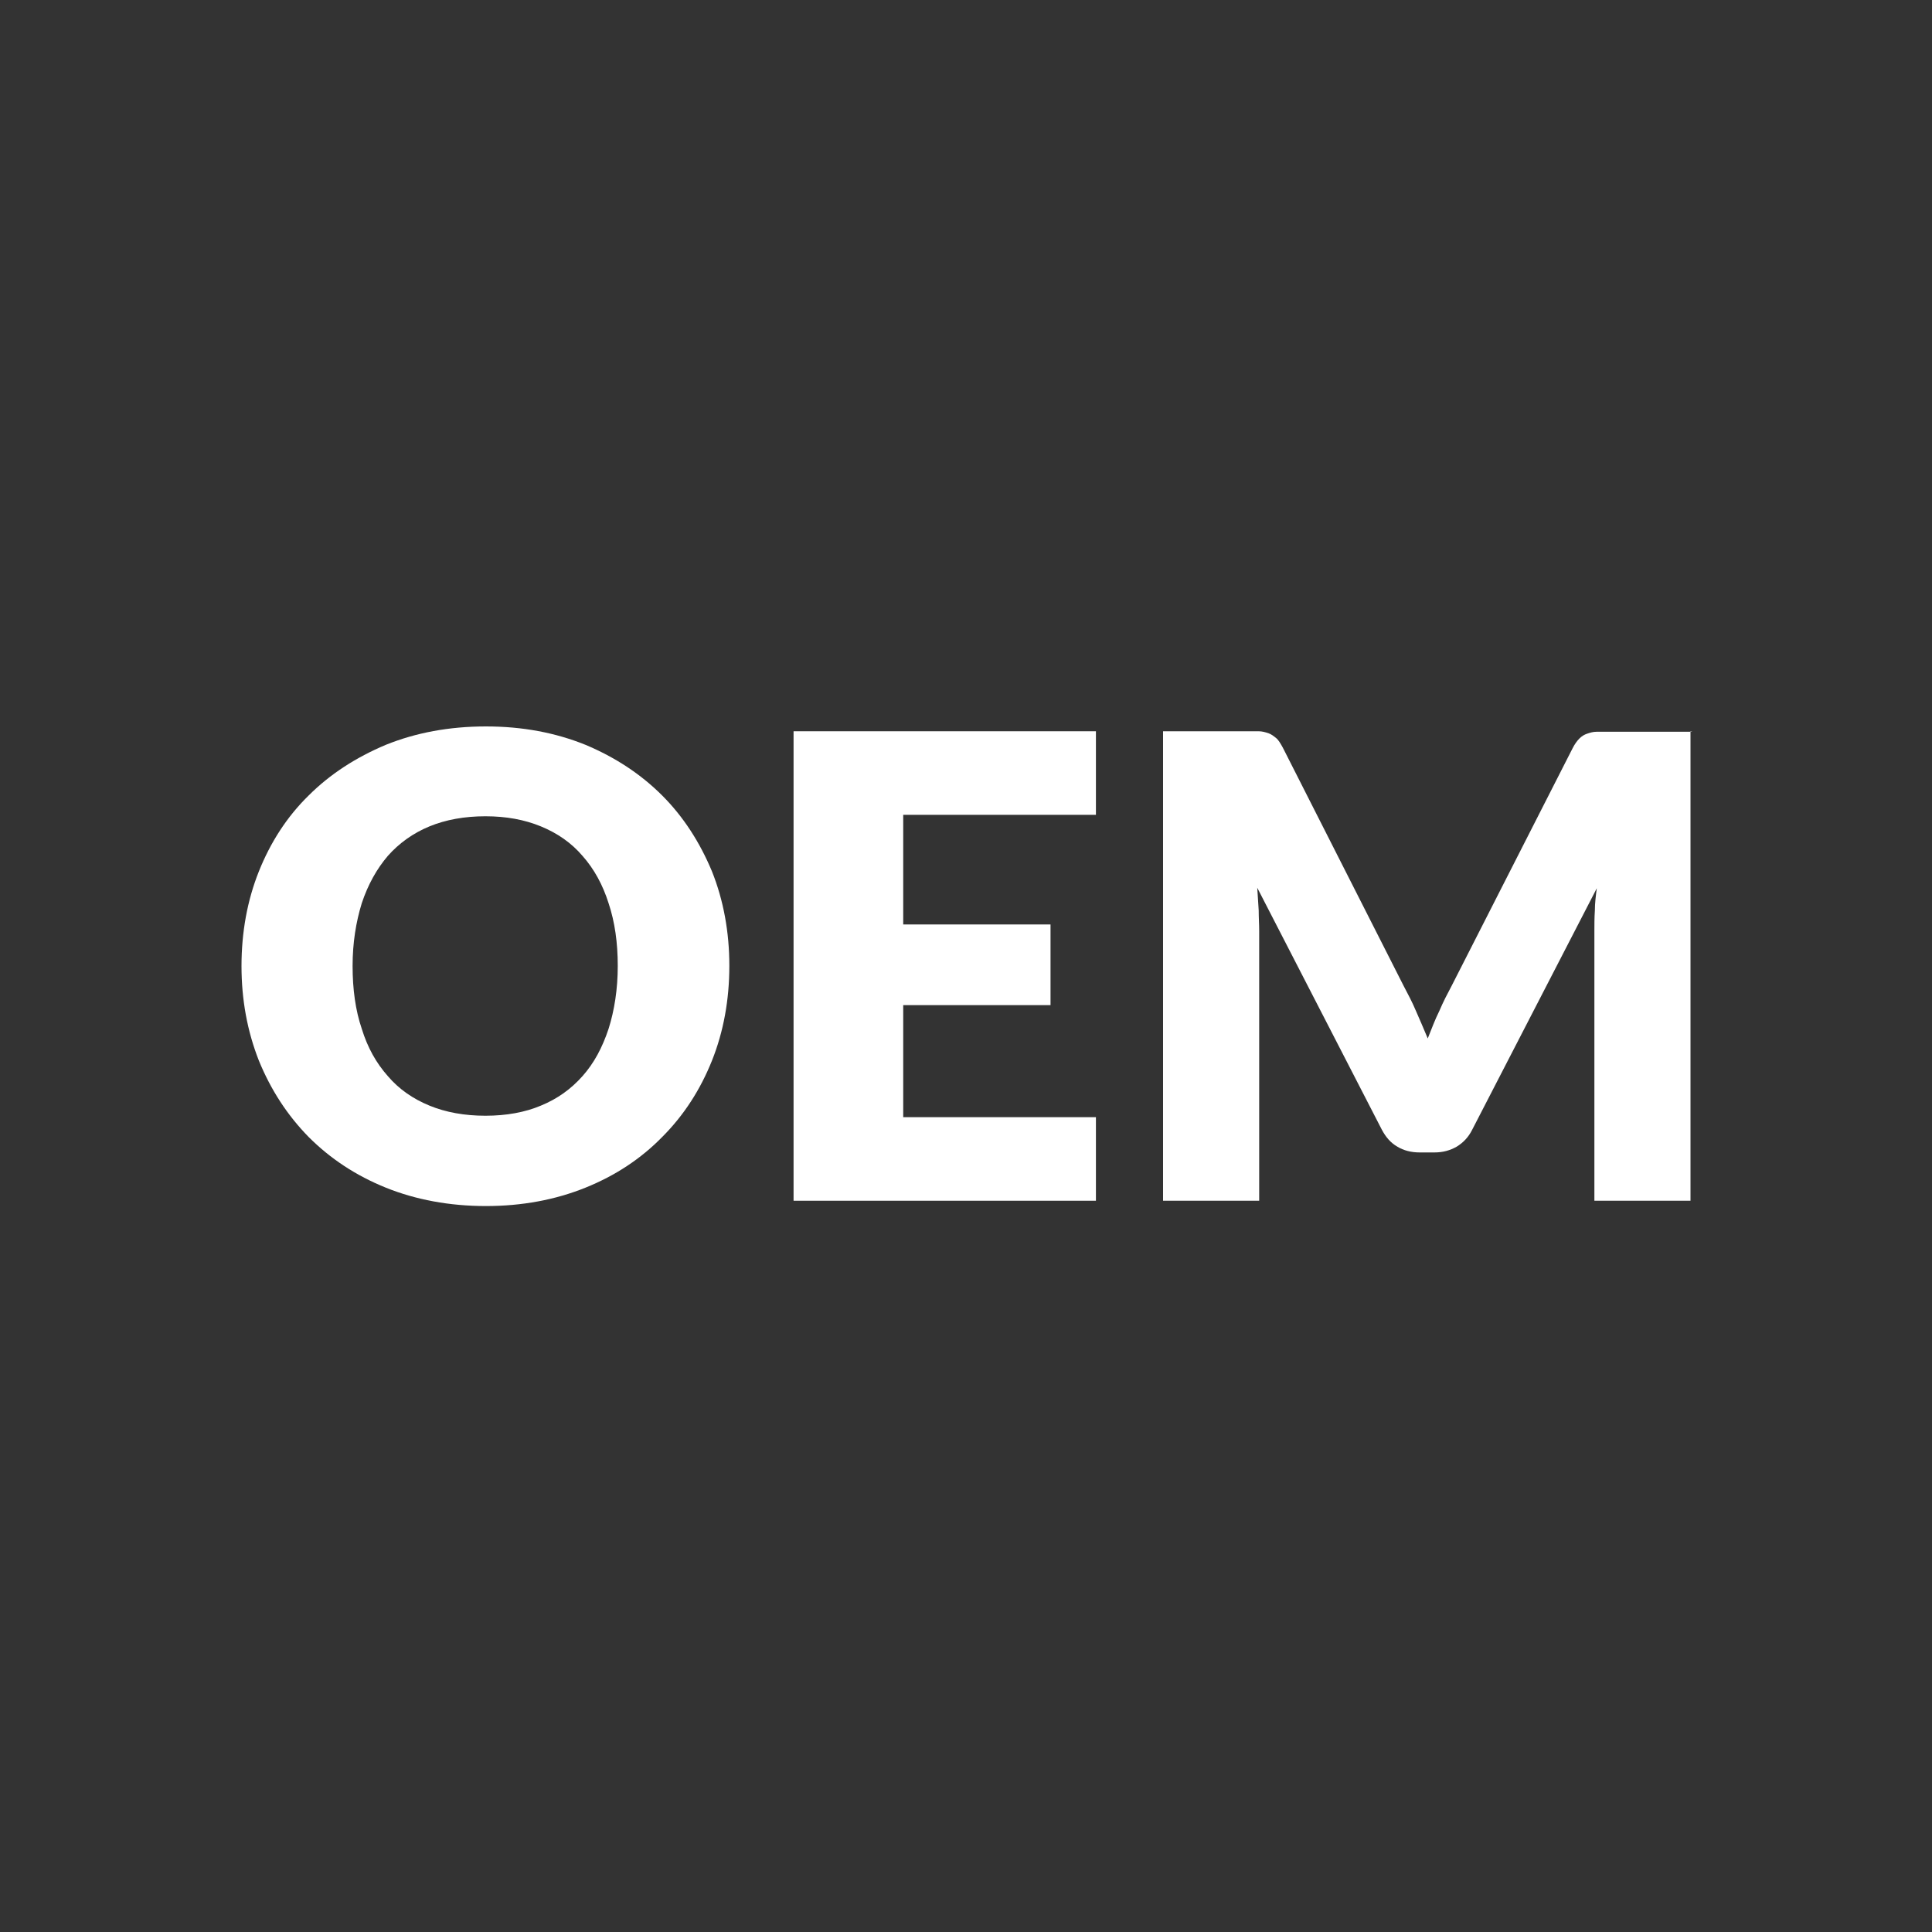
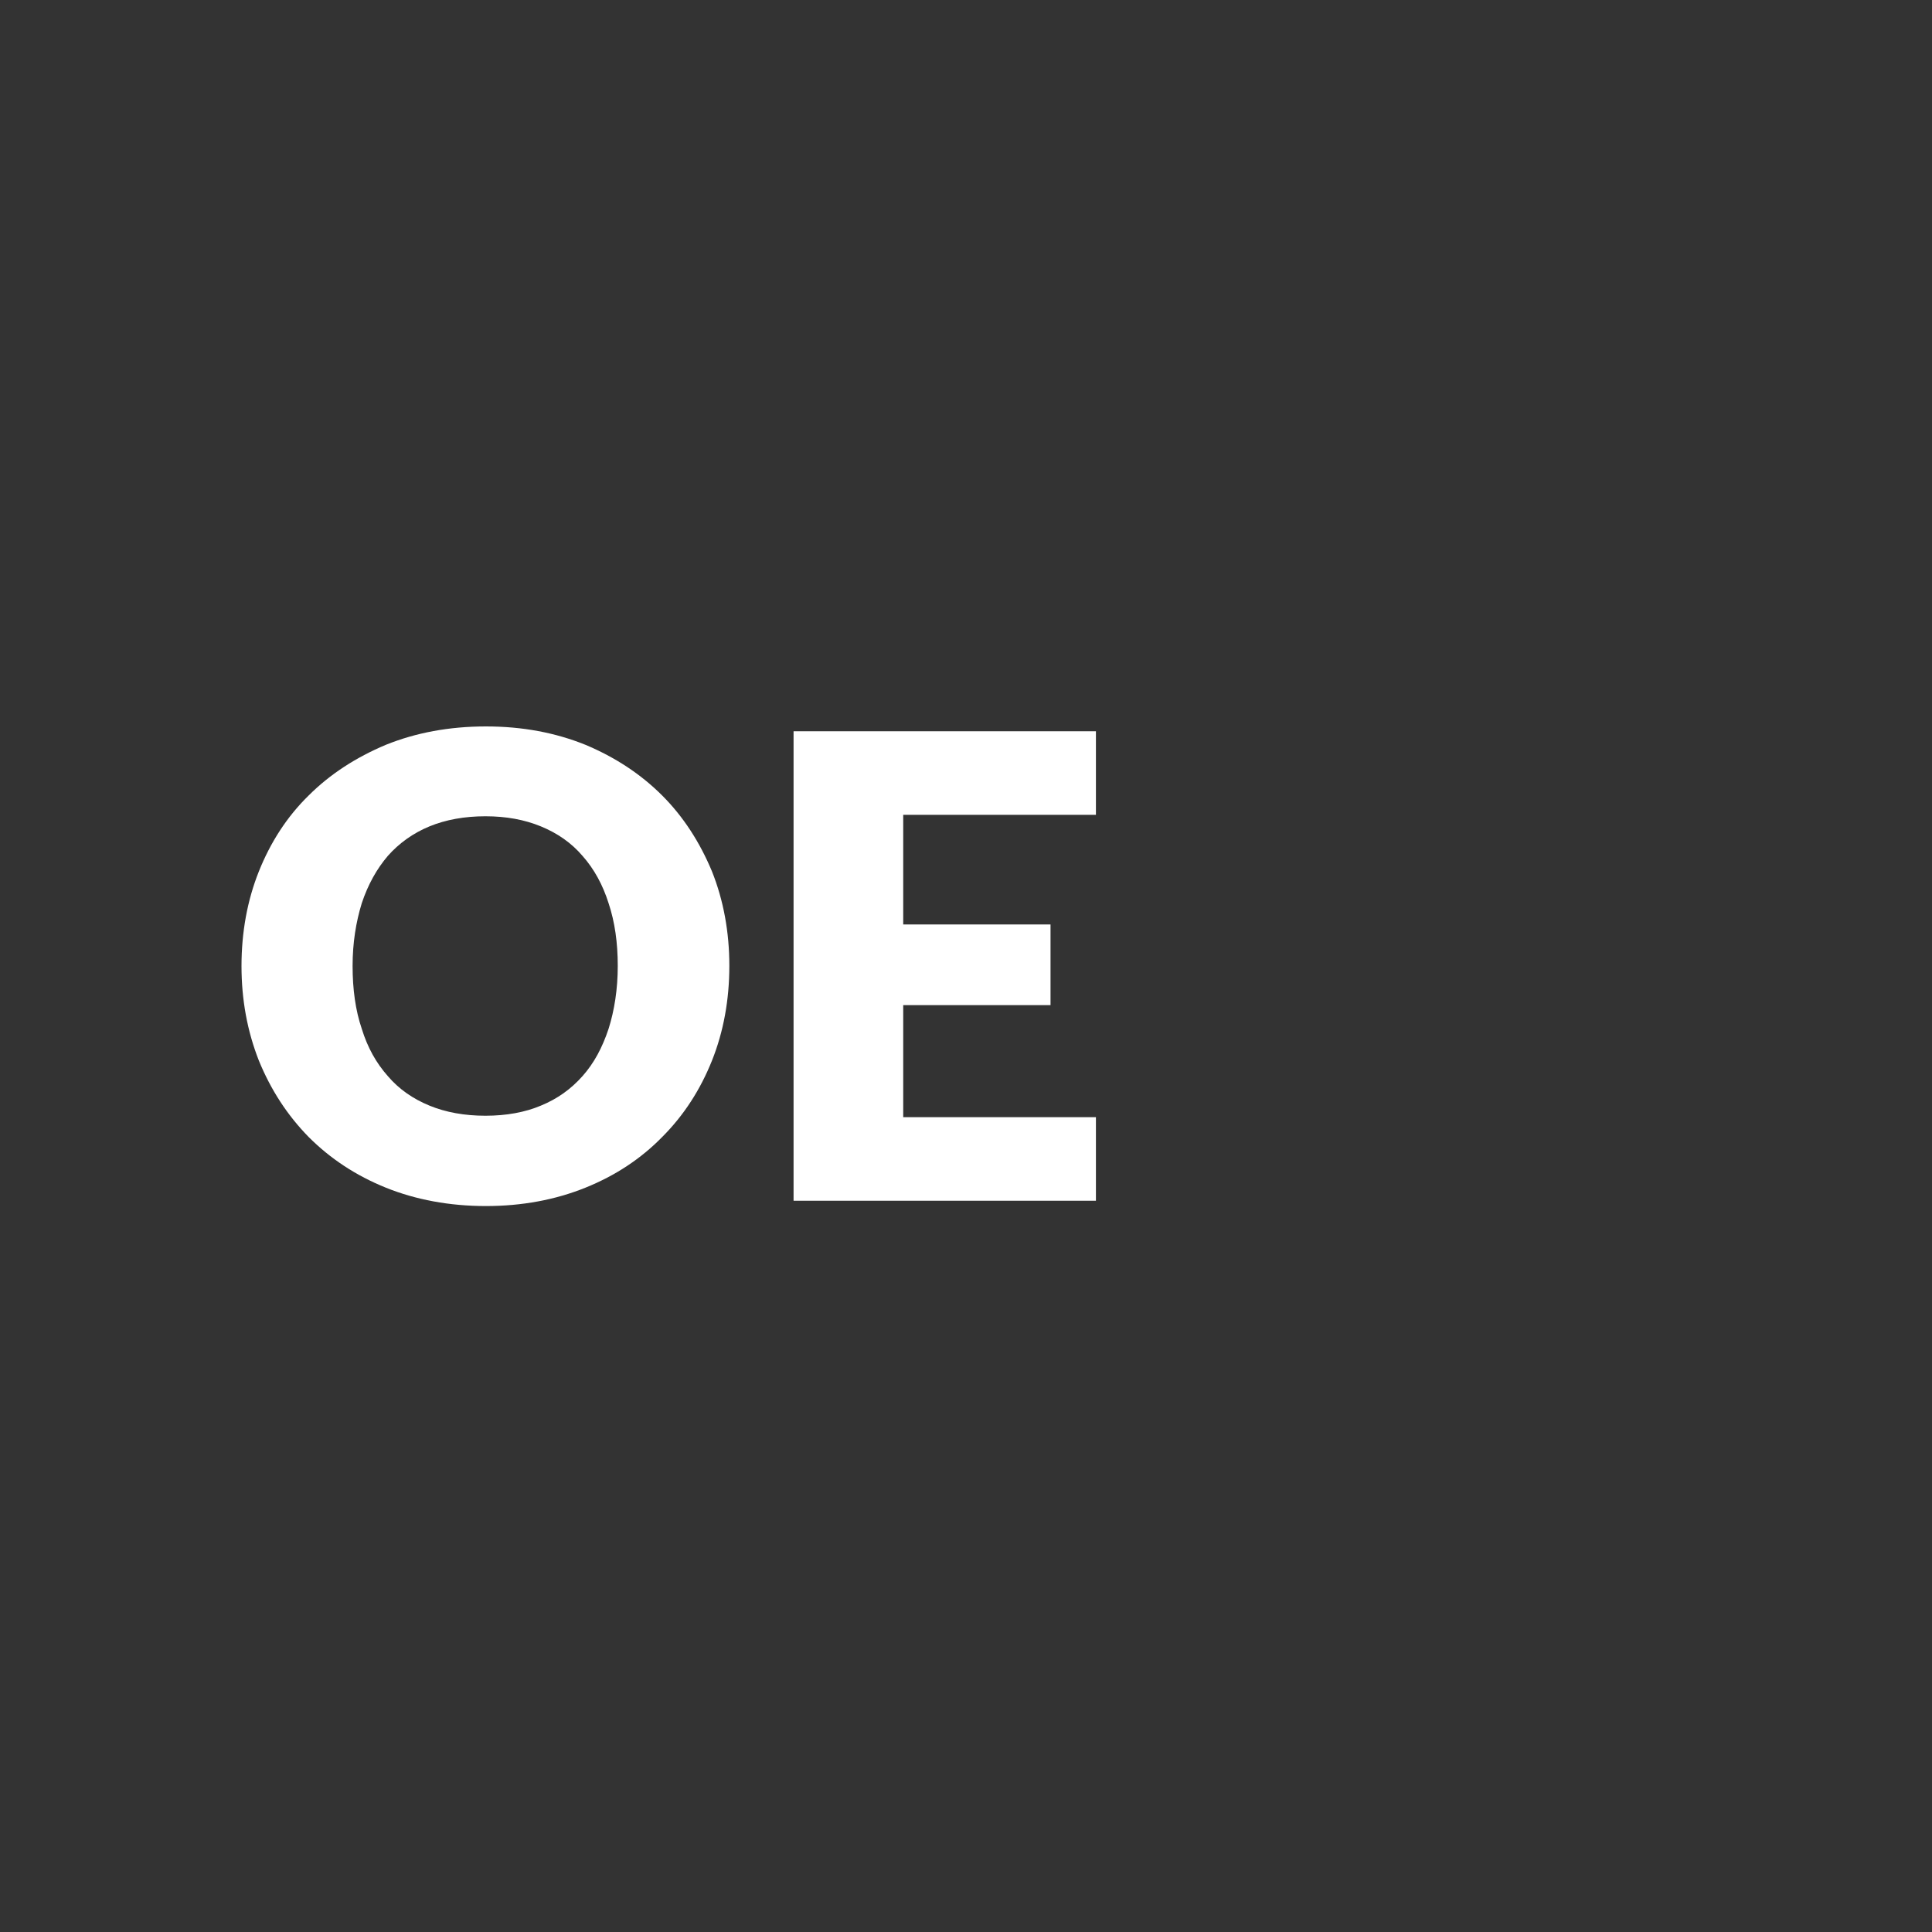
<svg xmlns="http://www.w3.org/2000/svg" id="Calque_4" viewBox="0 0 40 40">
  <rect x="0" y="0" width="40" height="40" fill="#333333" stroke="none" />
  <defs>
    <style>.cls-1{fill:#fff;}</style>
  </defs>
  <path class="cls-1" d="M15.1,20c0,.7-.12,1.36-.36,1.96-.24.6-.58,1.13-1.03,1.58-.44.45-.97.8-1.59,1.05-.62.25-1.31.38-2.06.38s-1.45-.13-2.07-.38c-.62-.25-1.15-.6-1.6-1.05-.44-.45-.78-.97-1.03-1.58-.24-.61-.36-1.26-.36-1.96s.12-1.36.36-1.96c.24-.6.58-1.13,1.03-1.57.44-.44.98-.79,1.6-1.05.62-.25,1.31-.38,2.07-.38s1.44.13,2.06.38c.62.26,1.15.61,1.59,1.05.44.44.78.97,1.03,1.57.24.6.36,1.26.36,1.95M12.79,20c0-.48-.06-.91-.19-1.3-.12-.38-.3-.71-.54-.98-.23-.27-.52-.47-.86-.61-.34-.14-.72-.21-1.15-.21s-.82.07-1.16.21c-.34.14-.63.35-.86.61-.23.27-.41.59-.54.98-.12.39-.19.82-.19,1.3s.06.92.19,1.3c.12.39.3.71.54.98.23.27.52.47.86.61.34.14.73.21,1.16.21s.82-.07,1.15-.21c.34-.14.62-.34.86-.61s.41-.59.54-.98c.12-.38.19-.82.19-1.3" />
  <polygon class="cls-1" points="18.7 16.87 18.7 19.14 21.75 19.14 21.75 20.81 18.7 20.81 18.7 23.13 22.69 23.13 22.69 24.86 16.43 24.86 16.43 15.14 22.69 15.14 22.69 16.87 18.7 16.87" />
-   <path class="cls-1" d="M35,15.14v9.72h-1.99v-5.59c0-.13,0-.27.01-.42,0-.15.02-.31.04-.46l-2.58,5c-.08.16-.19.27-.32.35-.14.08-.29.12-.46.12h-.31c-.17,0-.33-.04-.46-.12-.14-.08-.24-.2-.32-.35l-2.58-5.01c.01.16.02.32.03.47,0,.15.01.29.01.42v5.59h-1.99v-9.72h1.72c.1,0,.18,0,.26,0,.07,0,.14.02.2.04.06.02.11.06.16.1s.09.11.14.2l2.5,4.93c.09.17.18.34.26.53.08.18.16.37.24.56.08-.2.15-.39.24-.57.08-.19.17-.36.26-.53l2.5-4.91c.04-.08.09-.15.14-.2s.1-.08.16-.1c.06-.02.12-.04.2-.04.07,0,.16,0,.26,0h1.72Z" />
</svg>